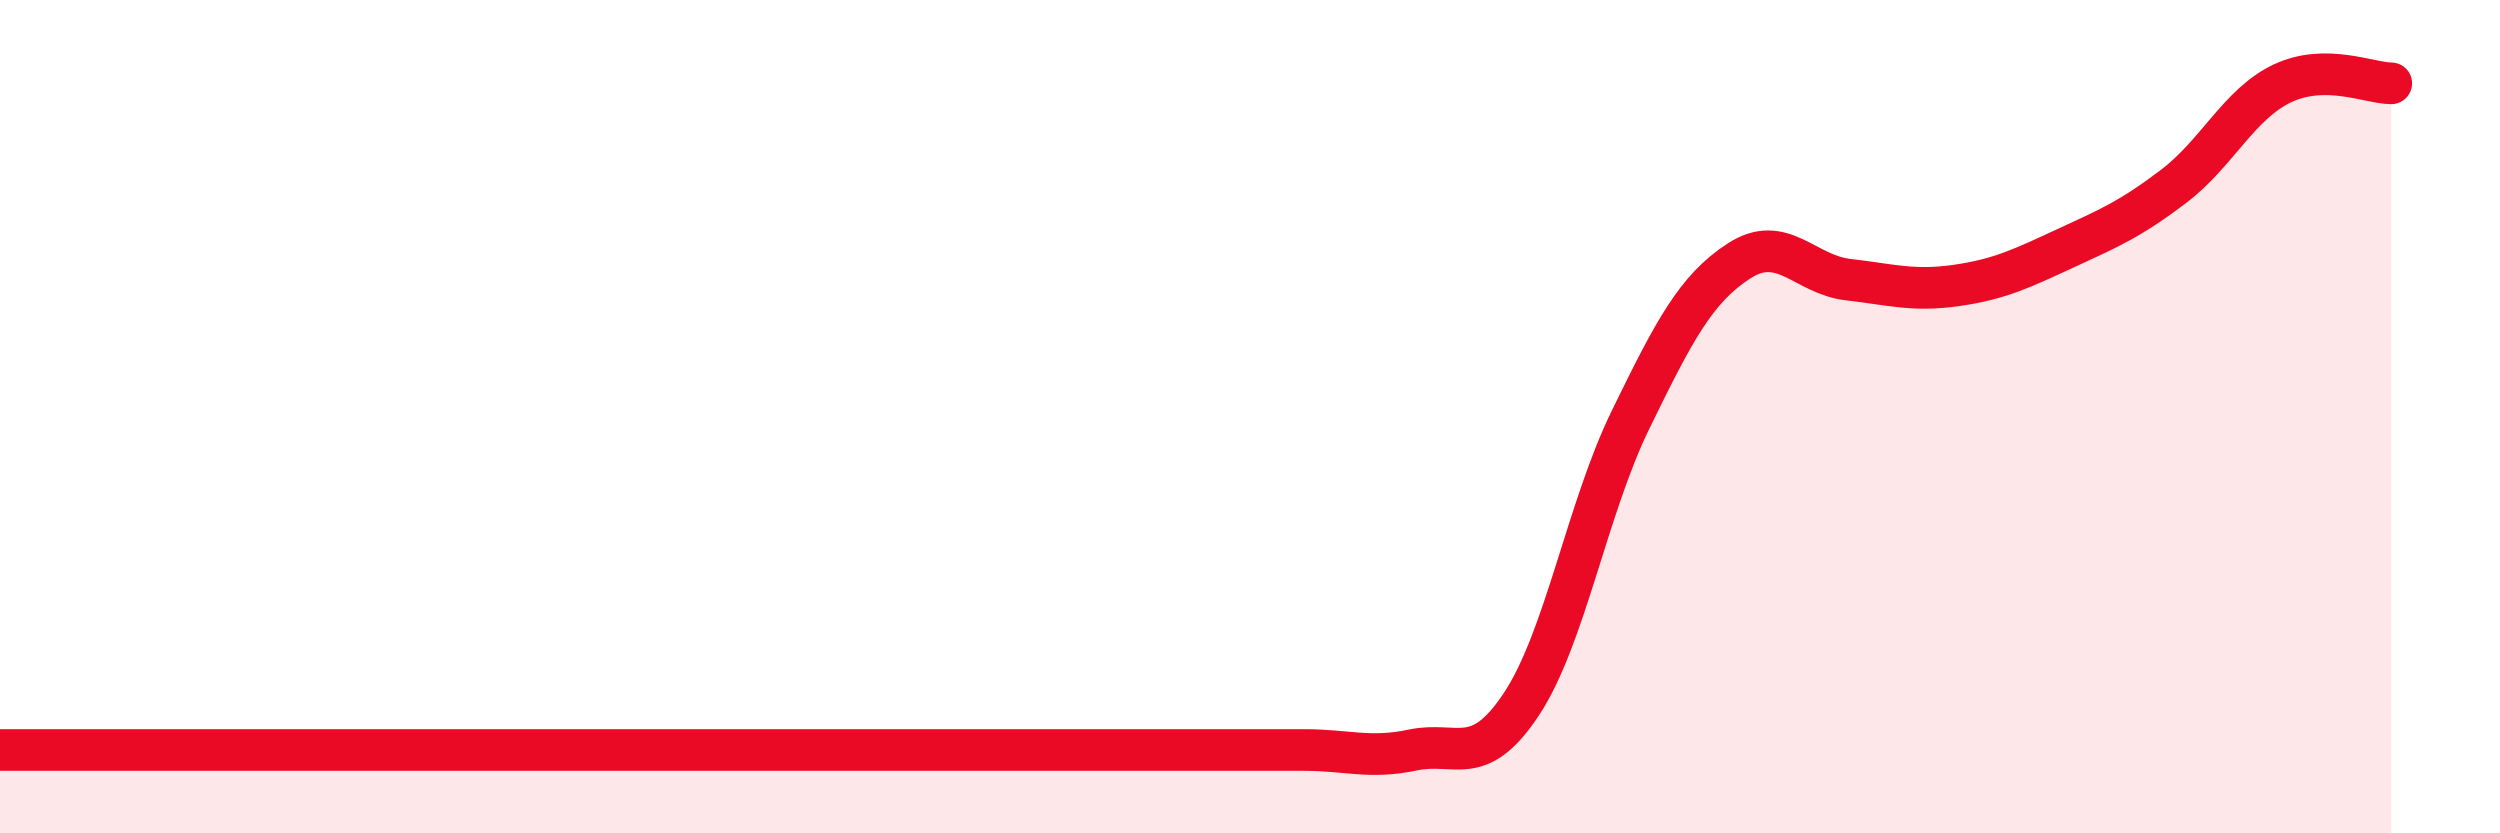
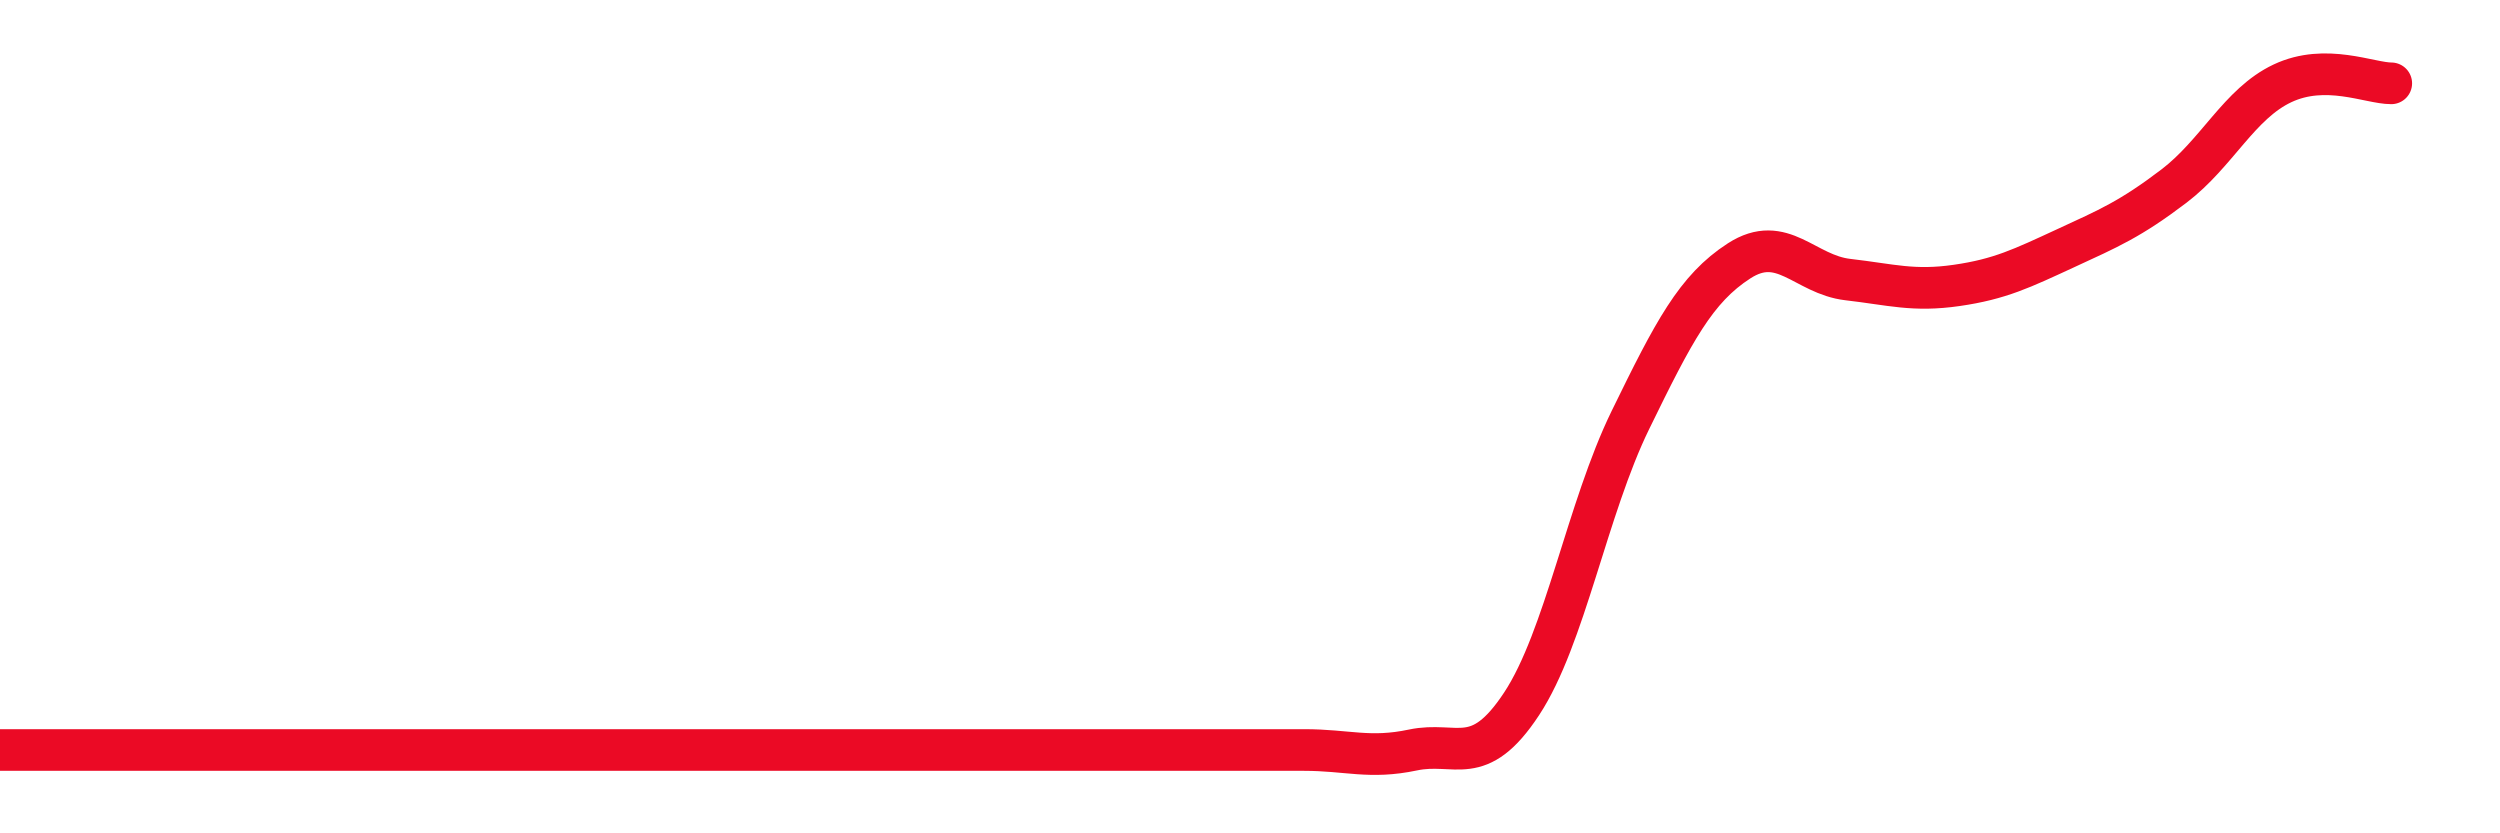
<svg xmlns="http://www.w3.org/2000/svg" width="60" height="20" viewBox="0 0 60 20">
-   <path d="M 0,18 C 0.52,18 -2.61,18 2.61,18 C 7.83,18 20.87,18 26.09,18 C 31.31,18 27.66,18 28.7,18 C 29.74,18 30.26,18 31.3,18 C 32.34,18 32.87,18.22 33.91,18 C 34.95,17.78 35.48,18.47 36.52,16.89 C 37.56,15.31 38.09,12.21 39.13,10.08 C 40.17,7.95 40.7,6.93 41.74,6.26 C 42.78,5.59 43.31,6.59 44.35,6.71 C 45.39,6.83 45.92,7 46.96,6.85 C 48,6.7 48.53,6.44 49.57,5.96 C 50.61,5.48 51.13,5.26 52.17,4.47 C 53.21,3.68 53.74,2.49 54.78,2 C 55.82,1.51 56.87,2 57.39,2L57.39 20L0 20Z" fill="#EB0A25" opacity="0.1" stroke-linecap="round" stroke-linejoin="round" />
  <path d="M 0,18 C 0.52,18 -2.61,18 2.61,18 C 7.83,18 20.87,18 26.09,18 C 31.31,18 27.66,18 28.7,18 C 29.74,18 30.26,18 31.3,18 C 32.34,18 32.87,18.22 33.91,18 C 34.95,17.78 35.48,18.47 36.52,16.89 C 37.56,15.31 38.09,12.21 39.13,10.08 C 40.17,7.95 40.7,6.93 41.74,6.26 C 42.78,5.59 43.31,6.59 44.35,6.71 C 45.39,6.83 45.92,7 46.96,6.85 C 48,6.7 48.53,6.44 49.57,5.96 C 50.61,5.48 51.13,5.26 52.17,4.47 C 53.21,3.68 53.74,2.49 54.78,2 C 55.82,1.51 56.87,2 57.39,2" stroke="#EB0A25" stroke-width="1" fill="none" stroke-linecap="round" stroke-linejoin="round" />
</svg>